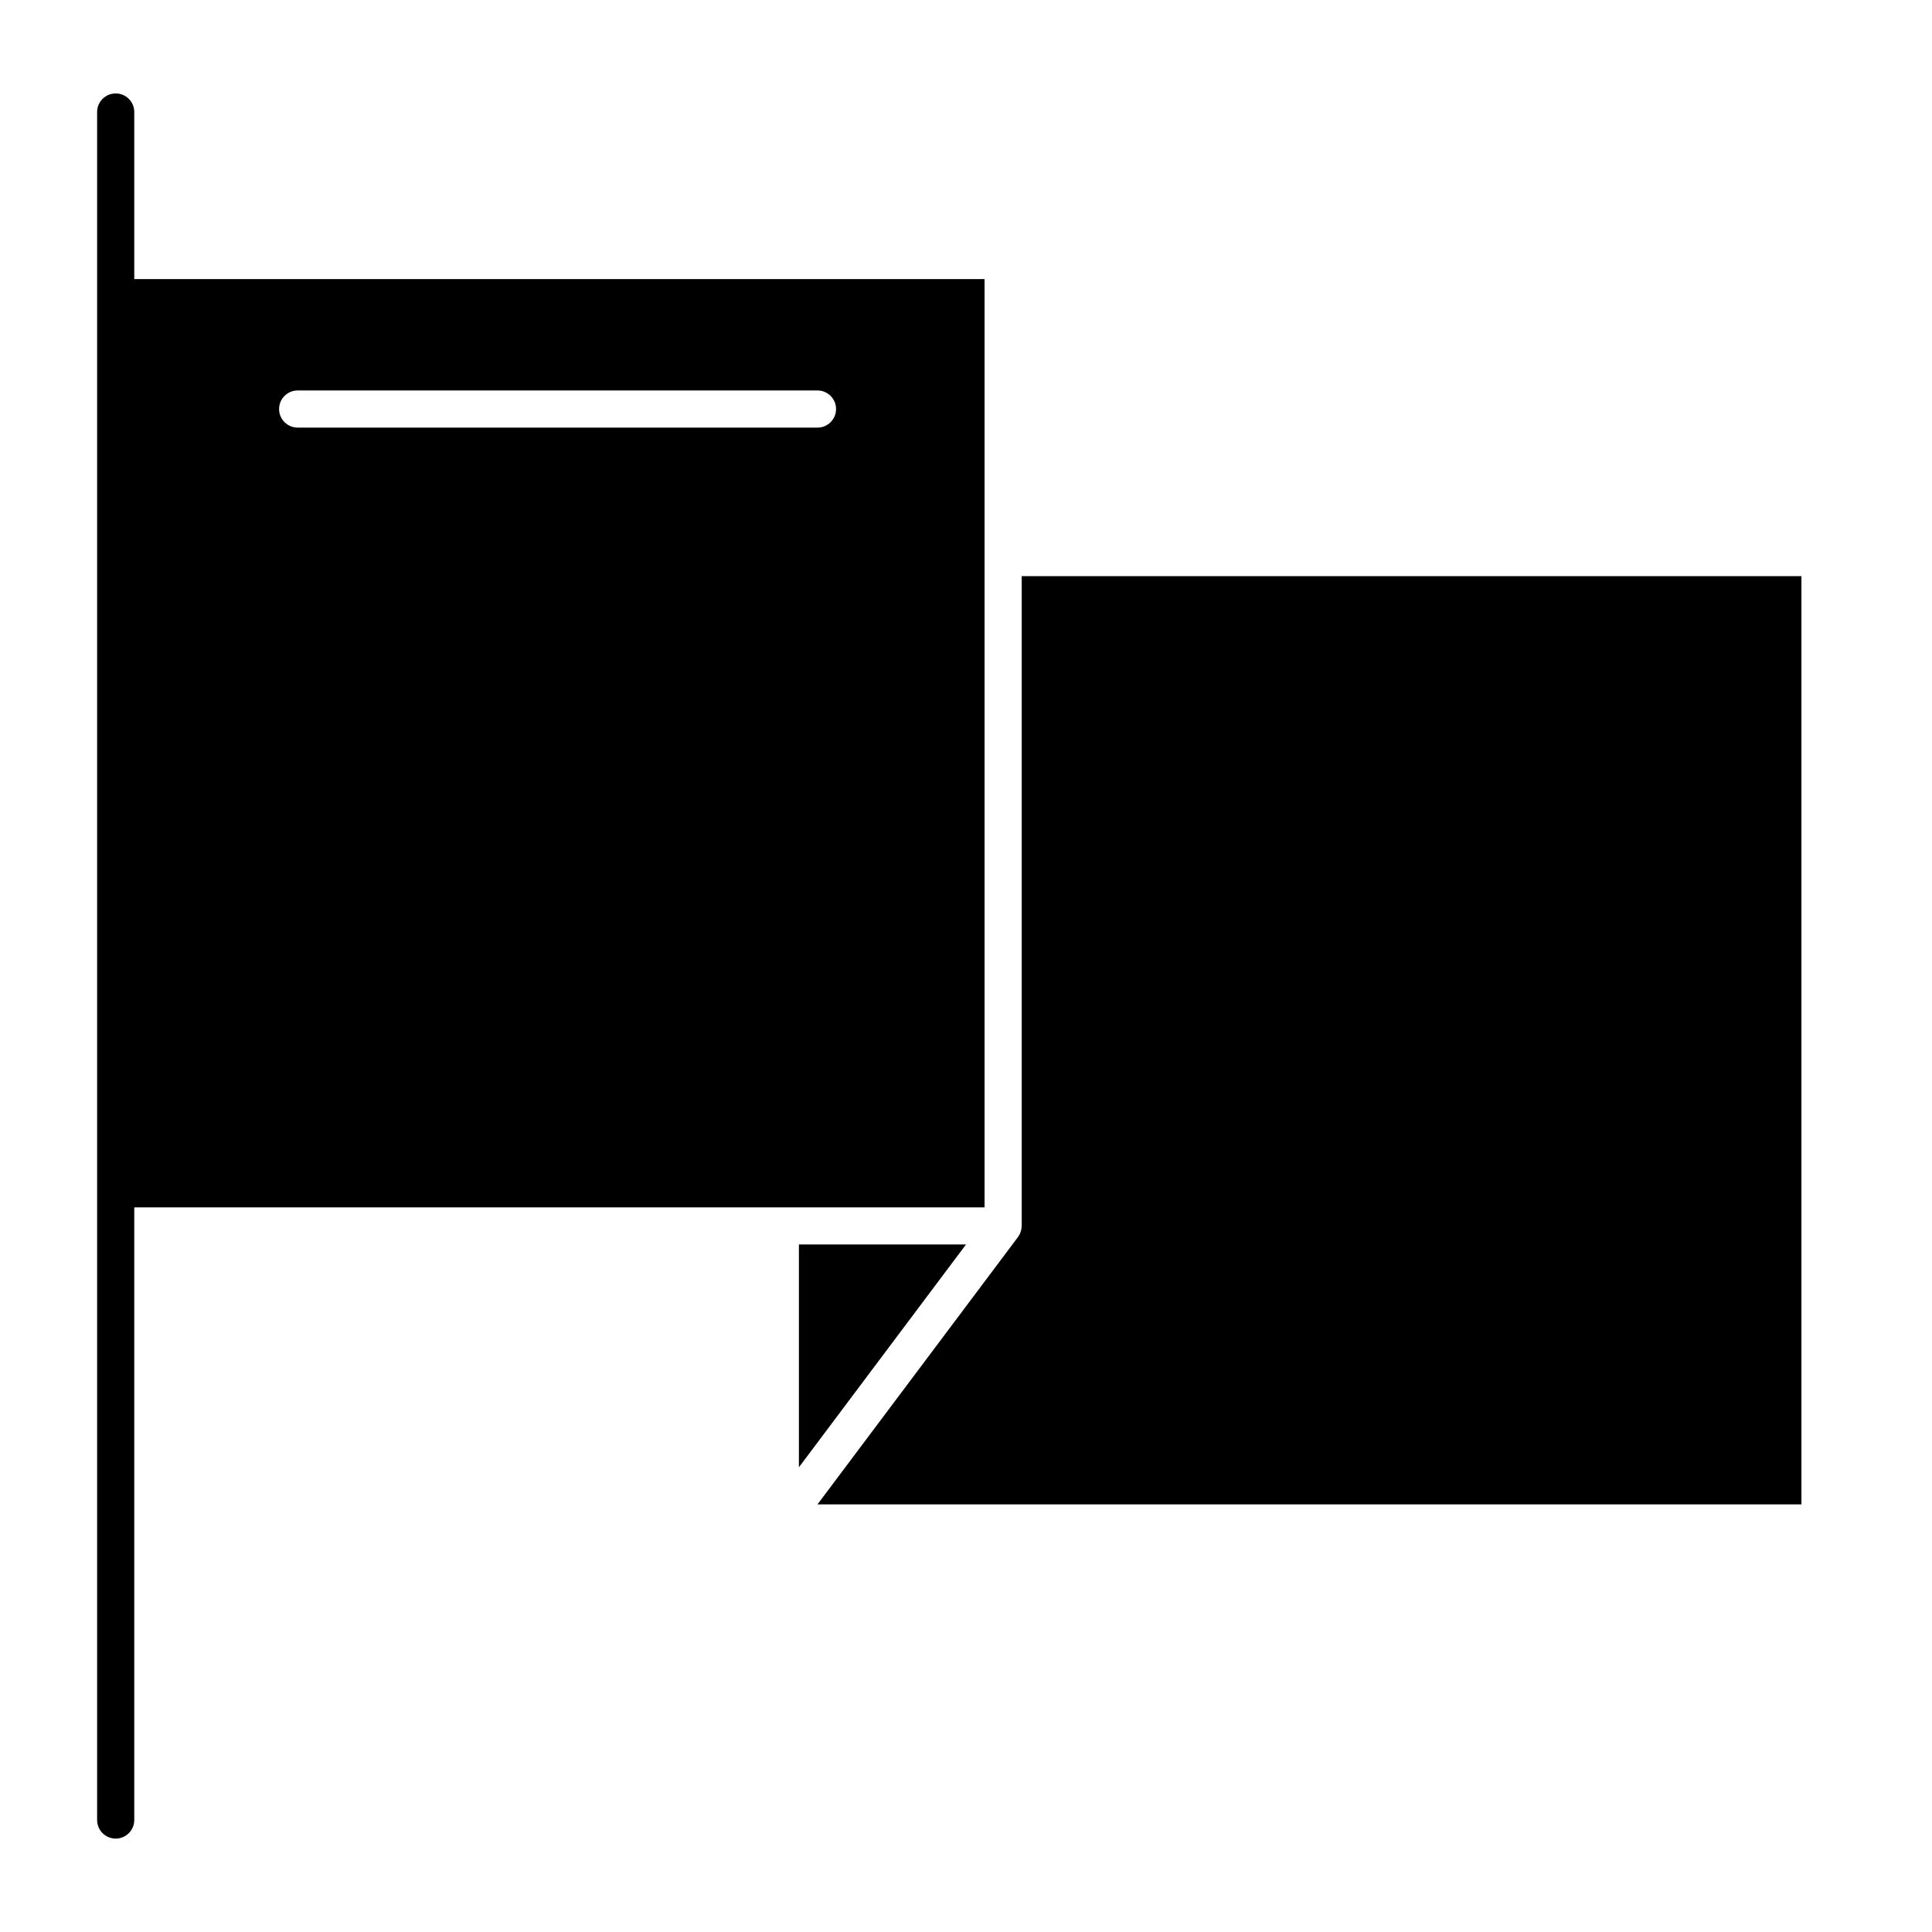
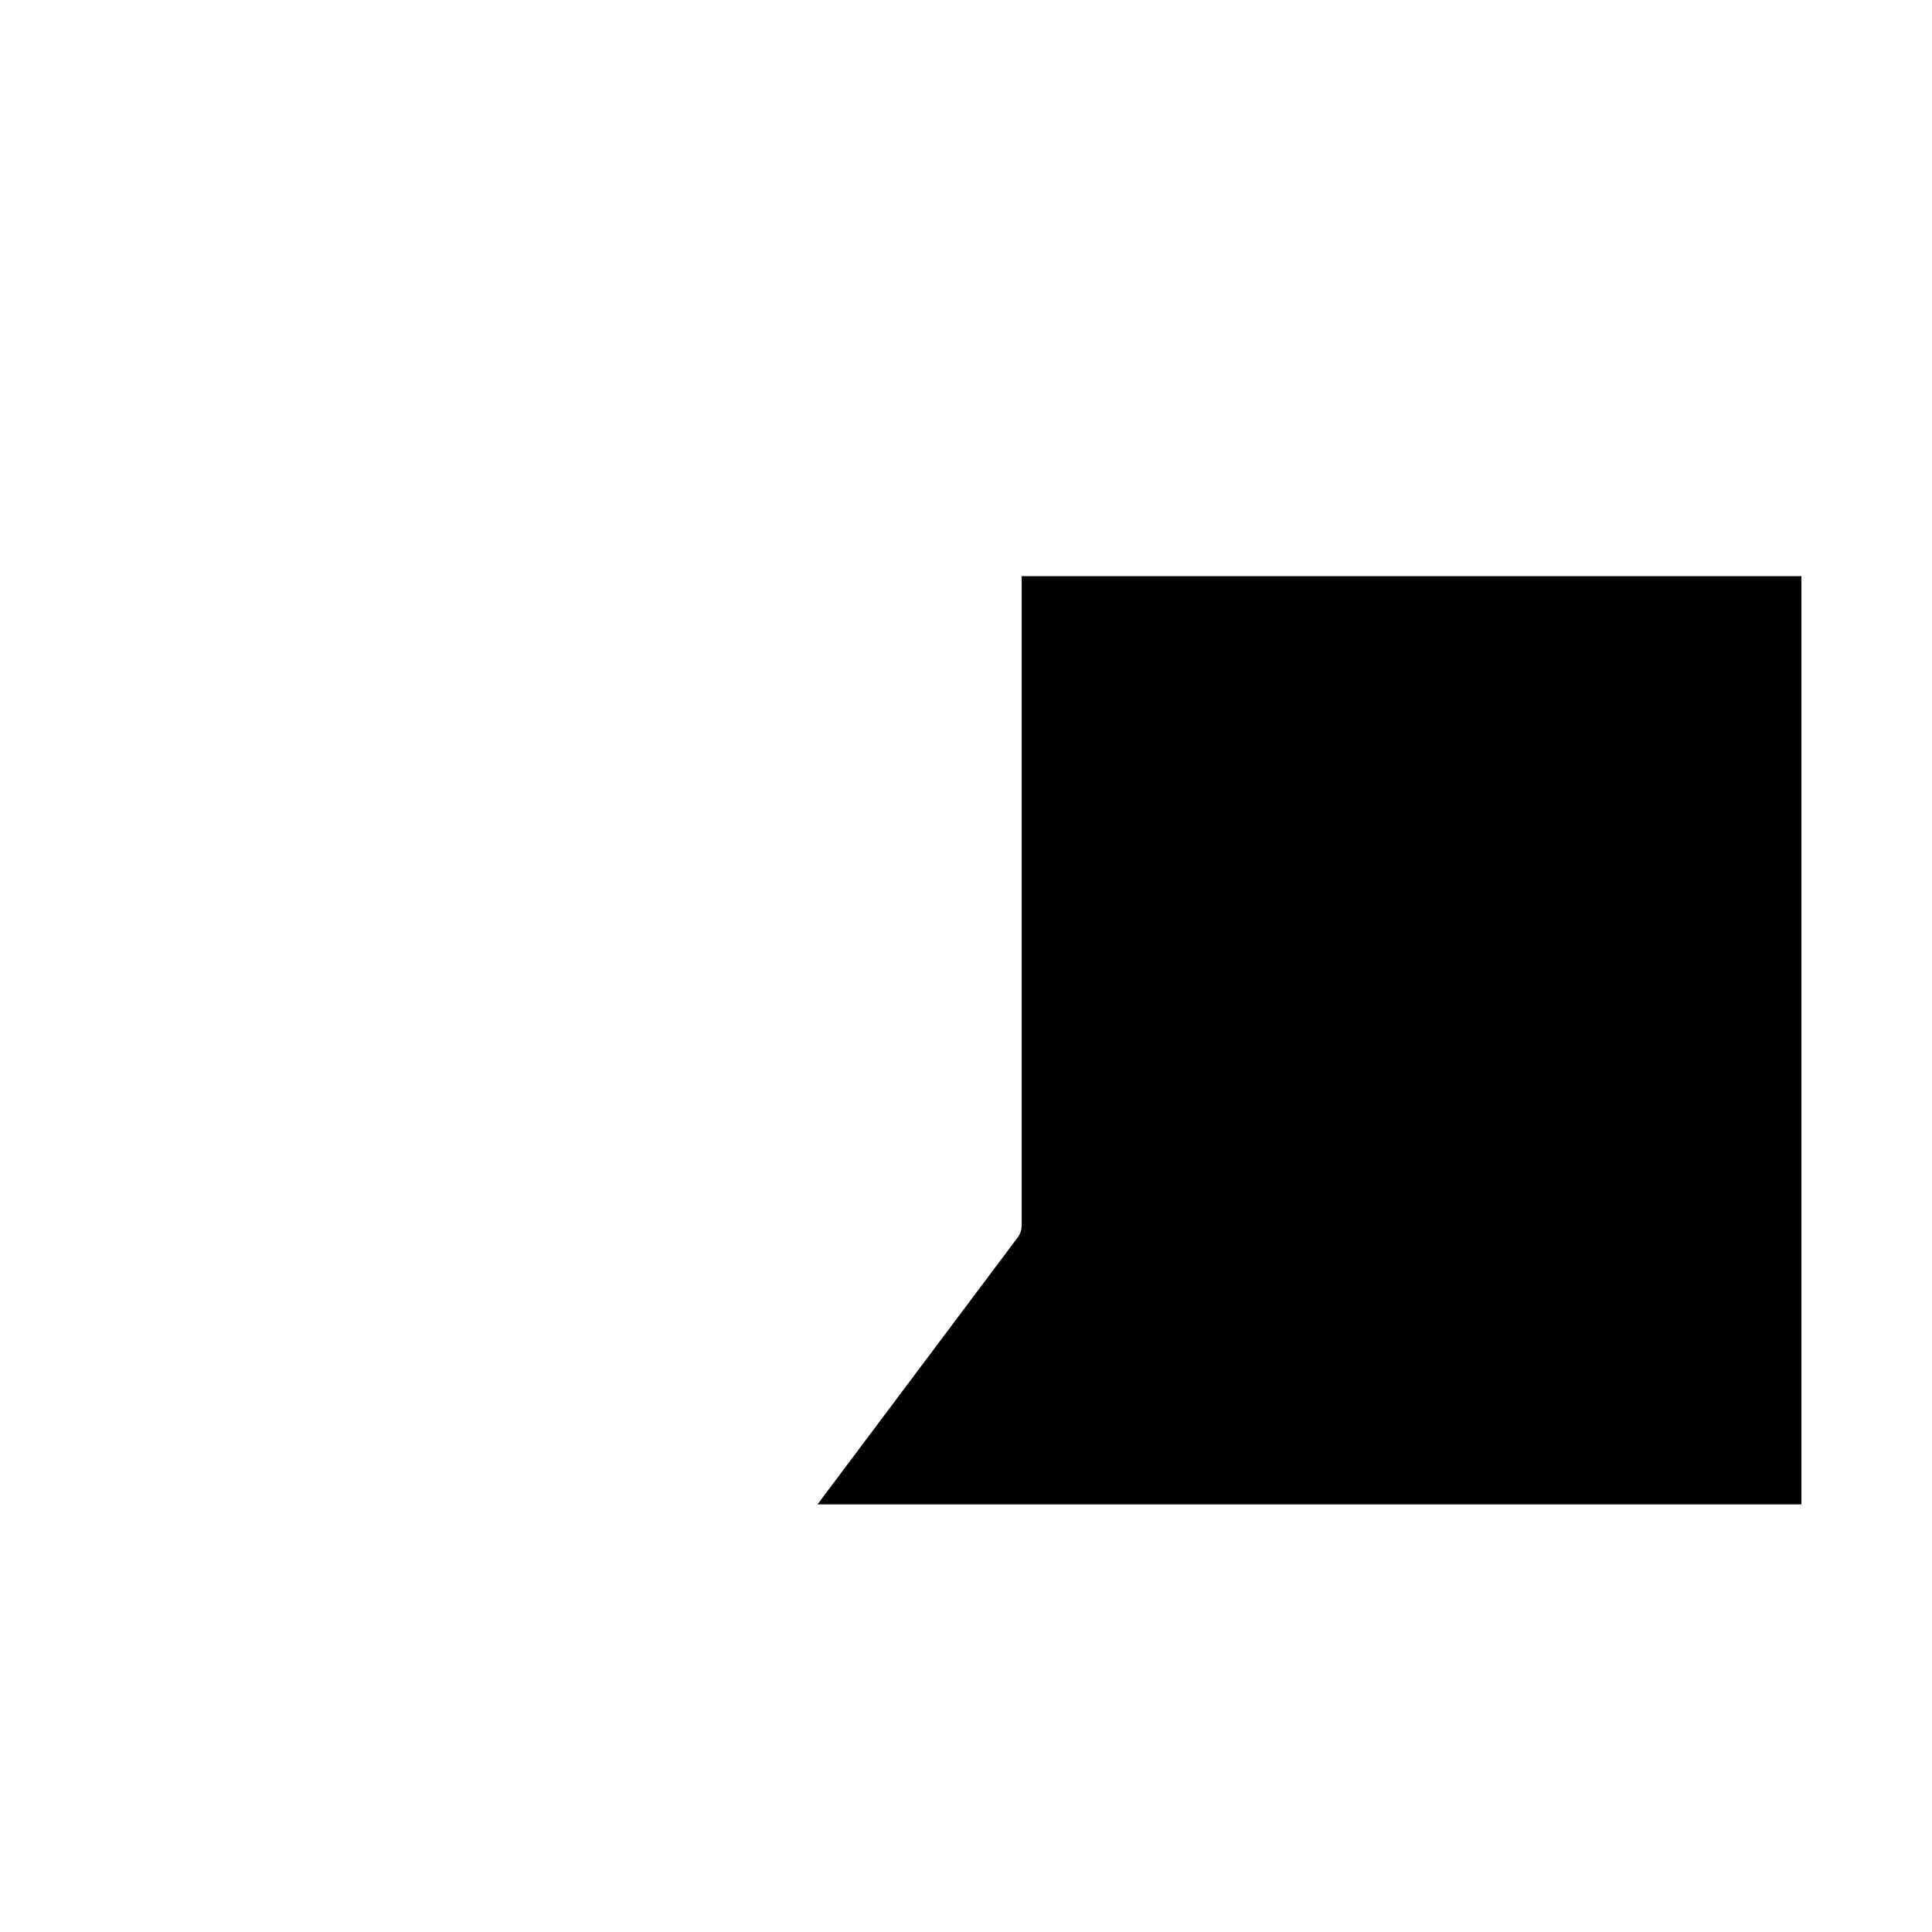
<svg xmlns="http://www.w3.org/2000/svg" fill="#000000" width="800px" height="800px" version="1.1" viewBox="144 144 512 512">
  <g>
-     <path d="m404.92 463.96v-246h-225.34v-44.277c0-2.719-2.203-4.922-4.922-4.922s-4.922 2.203-4.922 4.922v452.64c0 2.719 2.203 4.922 4.922 4.922s4.922-2.203 4.922-4.922v-162.36zm-186.96-211.56c0-2.719 2.203-4.922 4.922-4.922h137.76c2.719 0 4.922 2.203 4.922 4.922s-2.203 4.922-4.922 4.922l-137.76-0.004c-2.719 0-4.922-2.203-4.922-4.918z" />
    <path d="m414.76 296.68v172.2c0 0.039-0.012 0.078-0.012 0.117-0.004 0.184-0.031 0.363-0.055 0.547-0.02 0.145-0.031 0.285-0.062 0.422-0.035 0.16-0.094 0.312-0.145 0.465-0.051 0.152-0.098 0.309-0.16 0.453-0.059 0.129-0.137 0.25-0.203 0.379-0.09 0.16-0.18 0.32-0.285 0.469-0.023 0.031-0.035 0.066-0.062 0.102l-53.137 70.848h260.76v-246z" />
-     <path d="m355.72 473.8v59.043l44.281-59.043z" />
  </g>
</svg>